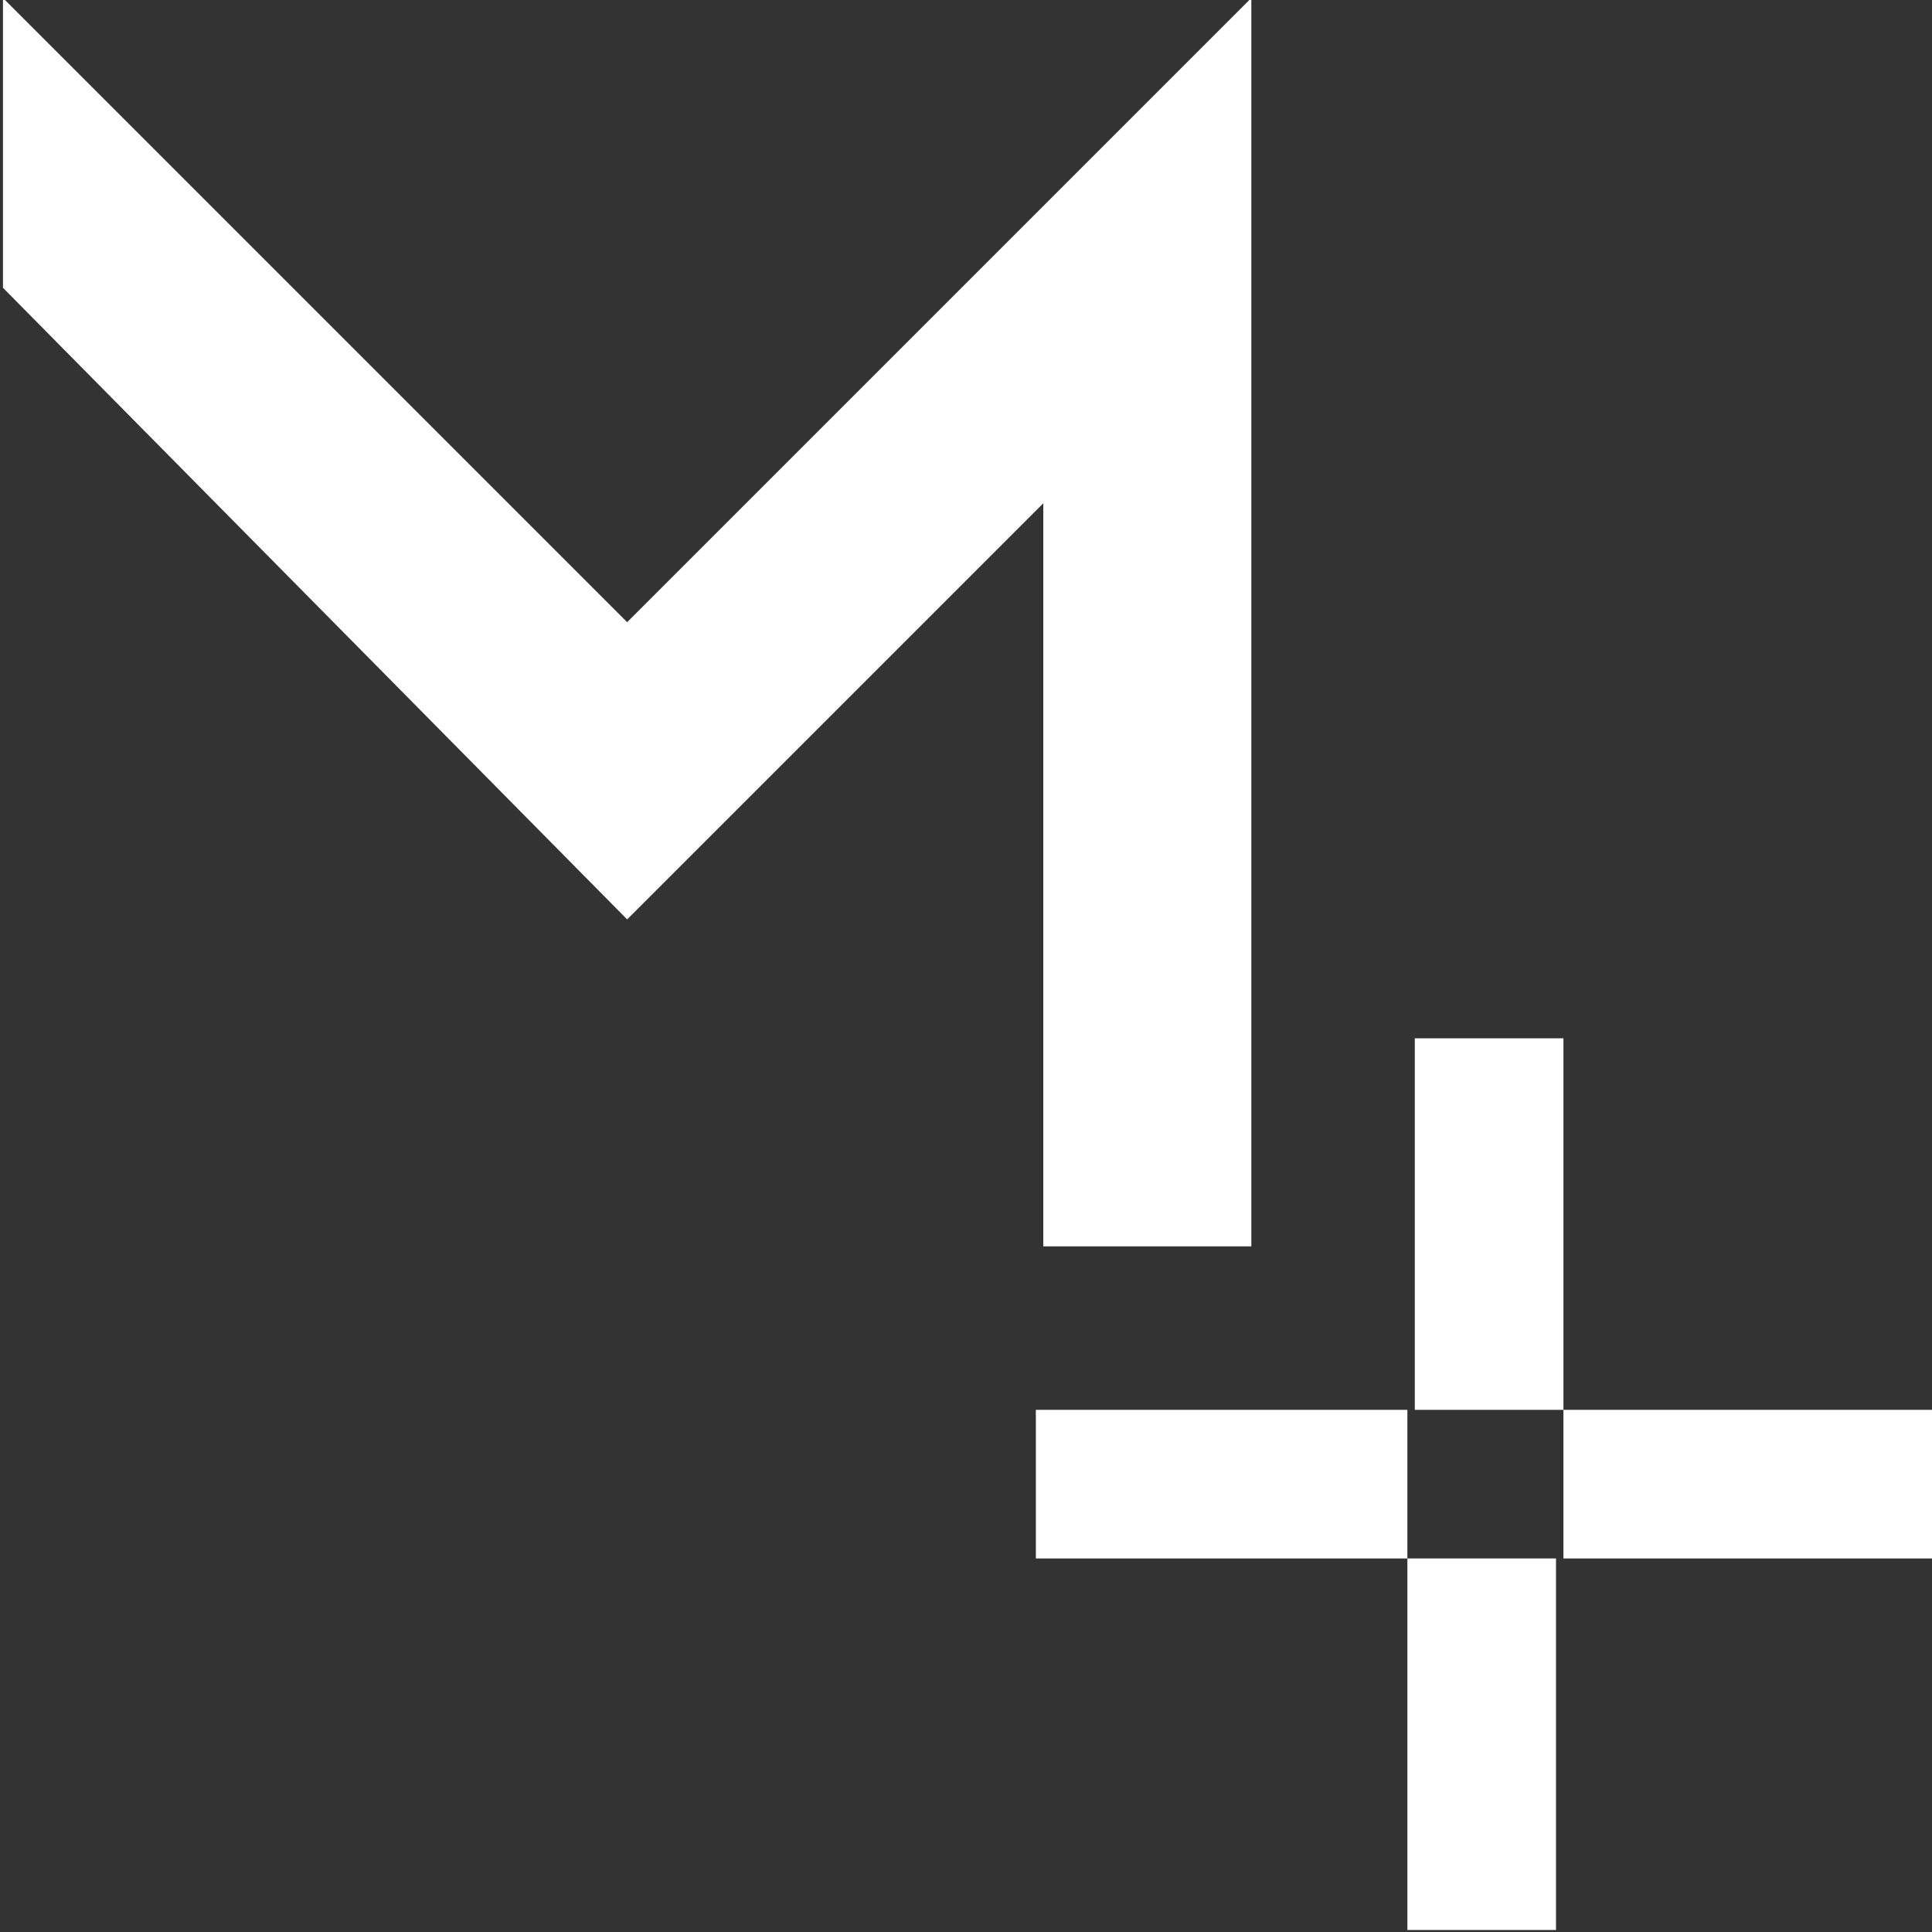
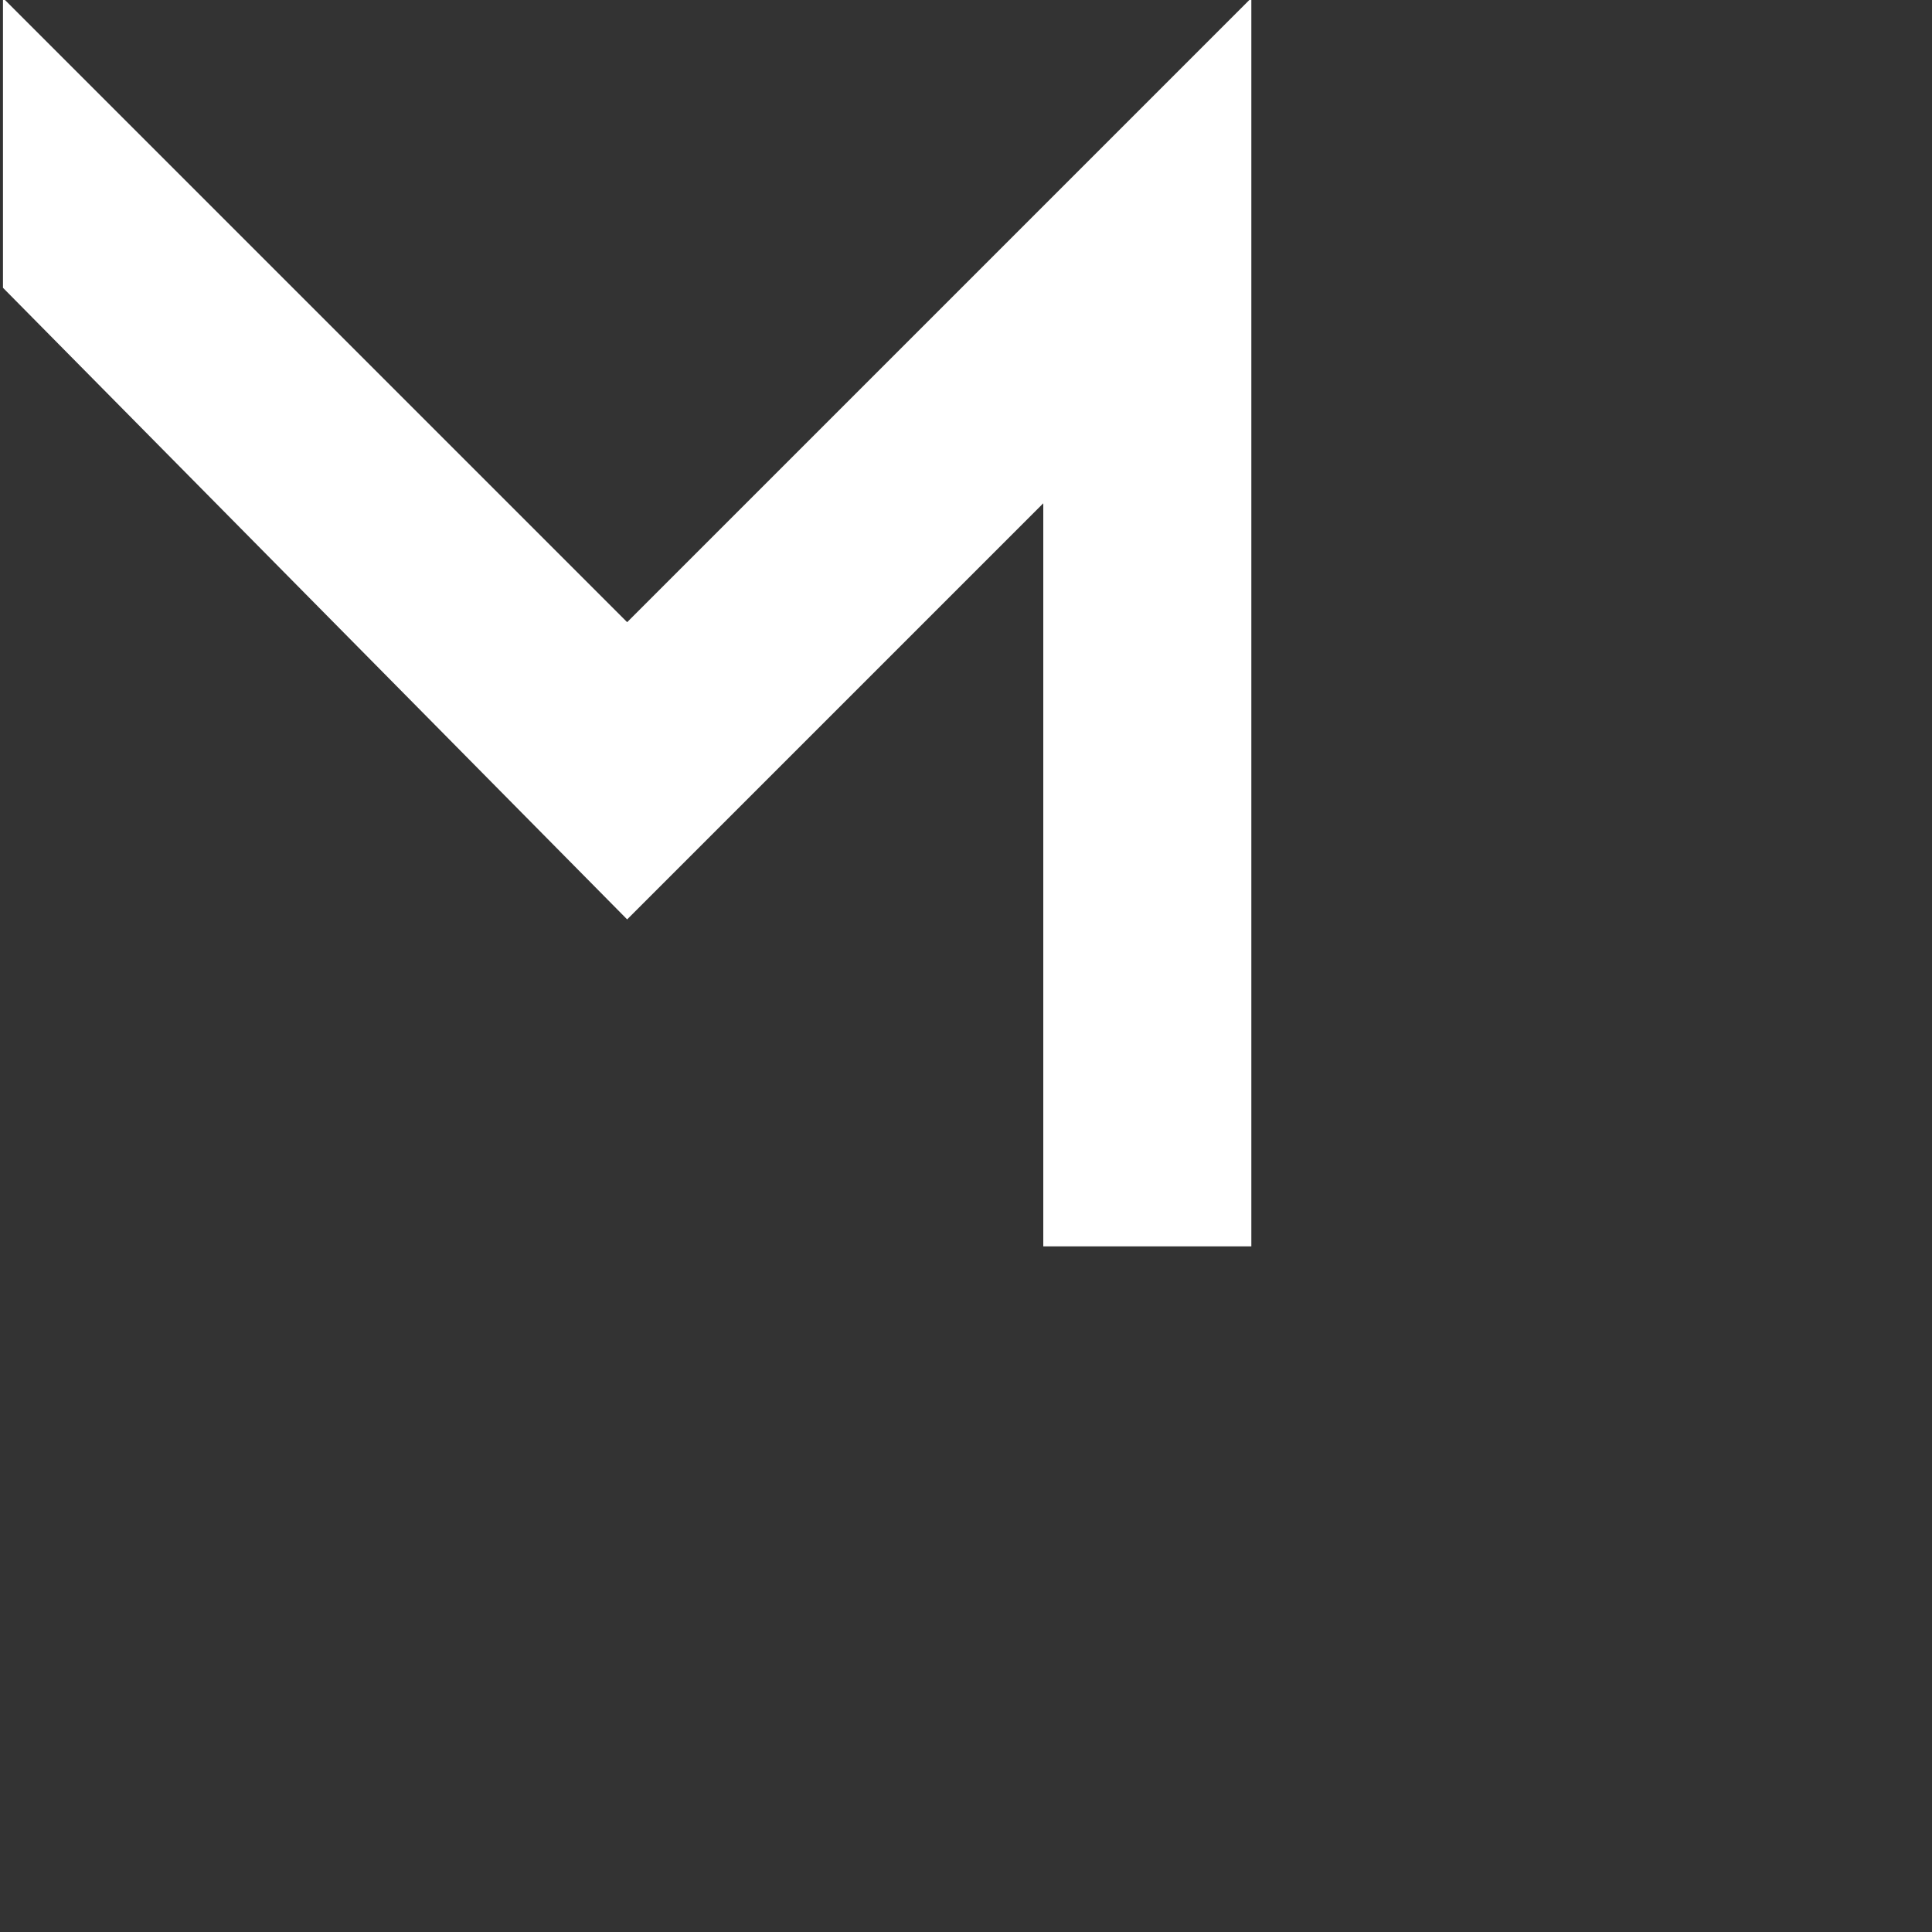
<svg xmlns="http://www.w3.org/2000/svg" version="1.1" id="Layer_1" x="0px" y="0px" width="26" height="26" viewBox="0 0 26 26" style="enable-background:new 0 0 26 26;" xml:space="preserve">
  <rect x="0" y="0" width="26" height="26" fill="#333333" stroke="none" />
  <style type="text/css">
	.st0{fill:#FFFFFF;}
</style>
  <g transform="translate(-1178.56 -10689.427)">
-     <path class="st0" d="M1197.5,10708.4v2h-5v-2H1197.5z M1199.6,10708.4h-2v-5h2V10708.4z M1197.5,10710.4h2v5h-2V10710.4z    M1204.6,10708.4v2h-5v-2H1204.6z" />
    <path class="st0" d="M1187,10697.8l8.4-8.4v16.8h-2.8v-10l-5.6,5.6l-8.4-8.5v-3.9L1187,10697.8z" />
  </g>
</svg>